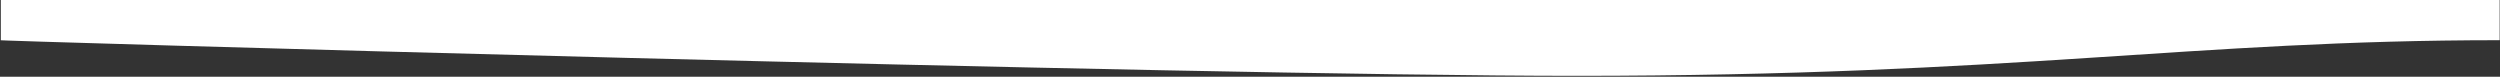
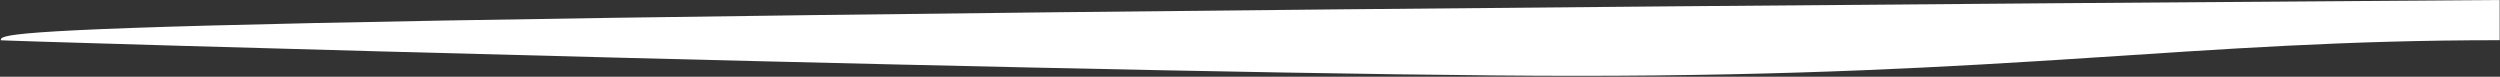
<svg xmlns="http://www.w3.org/2000/svg" width="1922px" height="59px" preserveAspectRatio="none" viewBox="0 0 1922 59" version="1.1">
  <rect x="0" y="0" width="1922" height="59" fill="#333333" stroke="none" />
  <title>Path</title>
  <g id="Page-1" stroke="none" stroke-width="1" fill="none" fill-rule="evenodd">
    <g id="backgound-element-bottom" fill="#FFFFFF" fill-rule="nonzero">
-       <path d="M0.633,30.9 C-27.867,30.8 914.333,58.3 1211.833,58.3 C1549.633,58.3 1683.633,30.9 1921.733,30.9 L1921.733,0 L0.633,0 C0.633,13.3 0.633,23.7 0.633,30.9 Z" id="Path" />
+       <path d="M0.633,30.9 C-27.867,30.8 914.333,58.3 1211.833,58.3 C1549.633,58.3 1683.633,30.9 1921.733,30.9 L1921.733,0 C0.633,13.3 0.633,23.7 0.633,30.9 Z" id="Path" />
    </g>
  </g>
</svg>